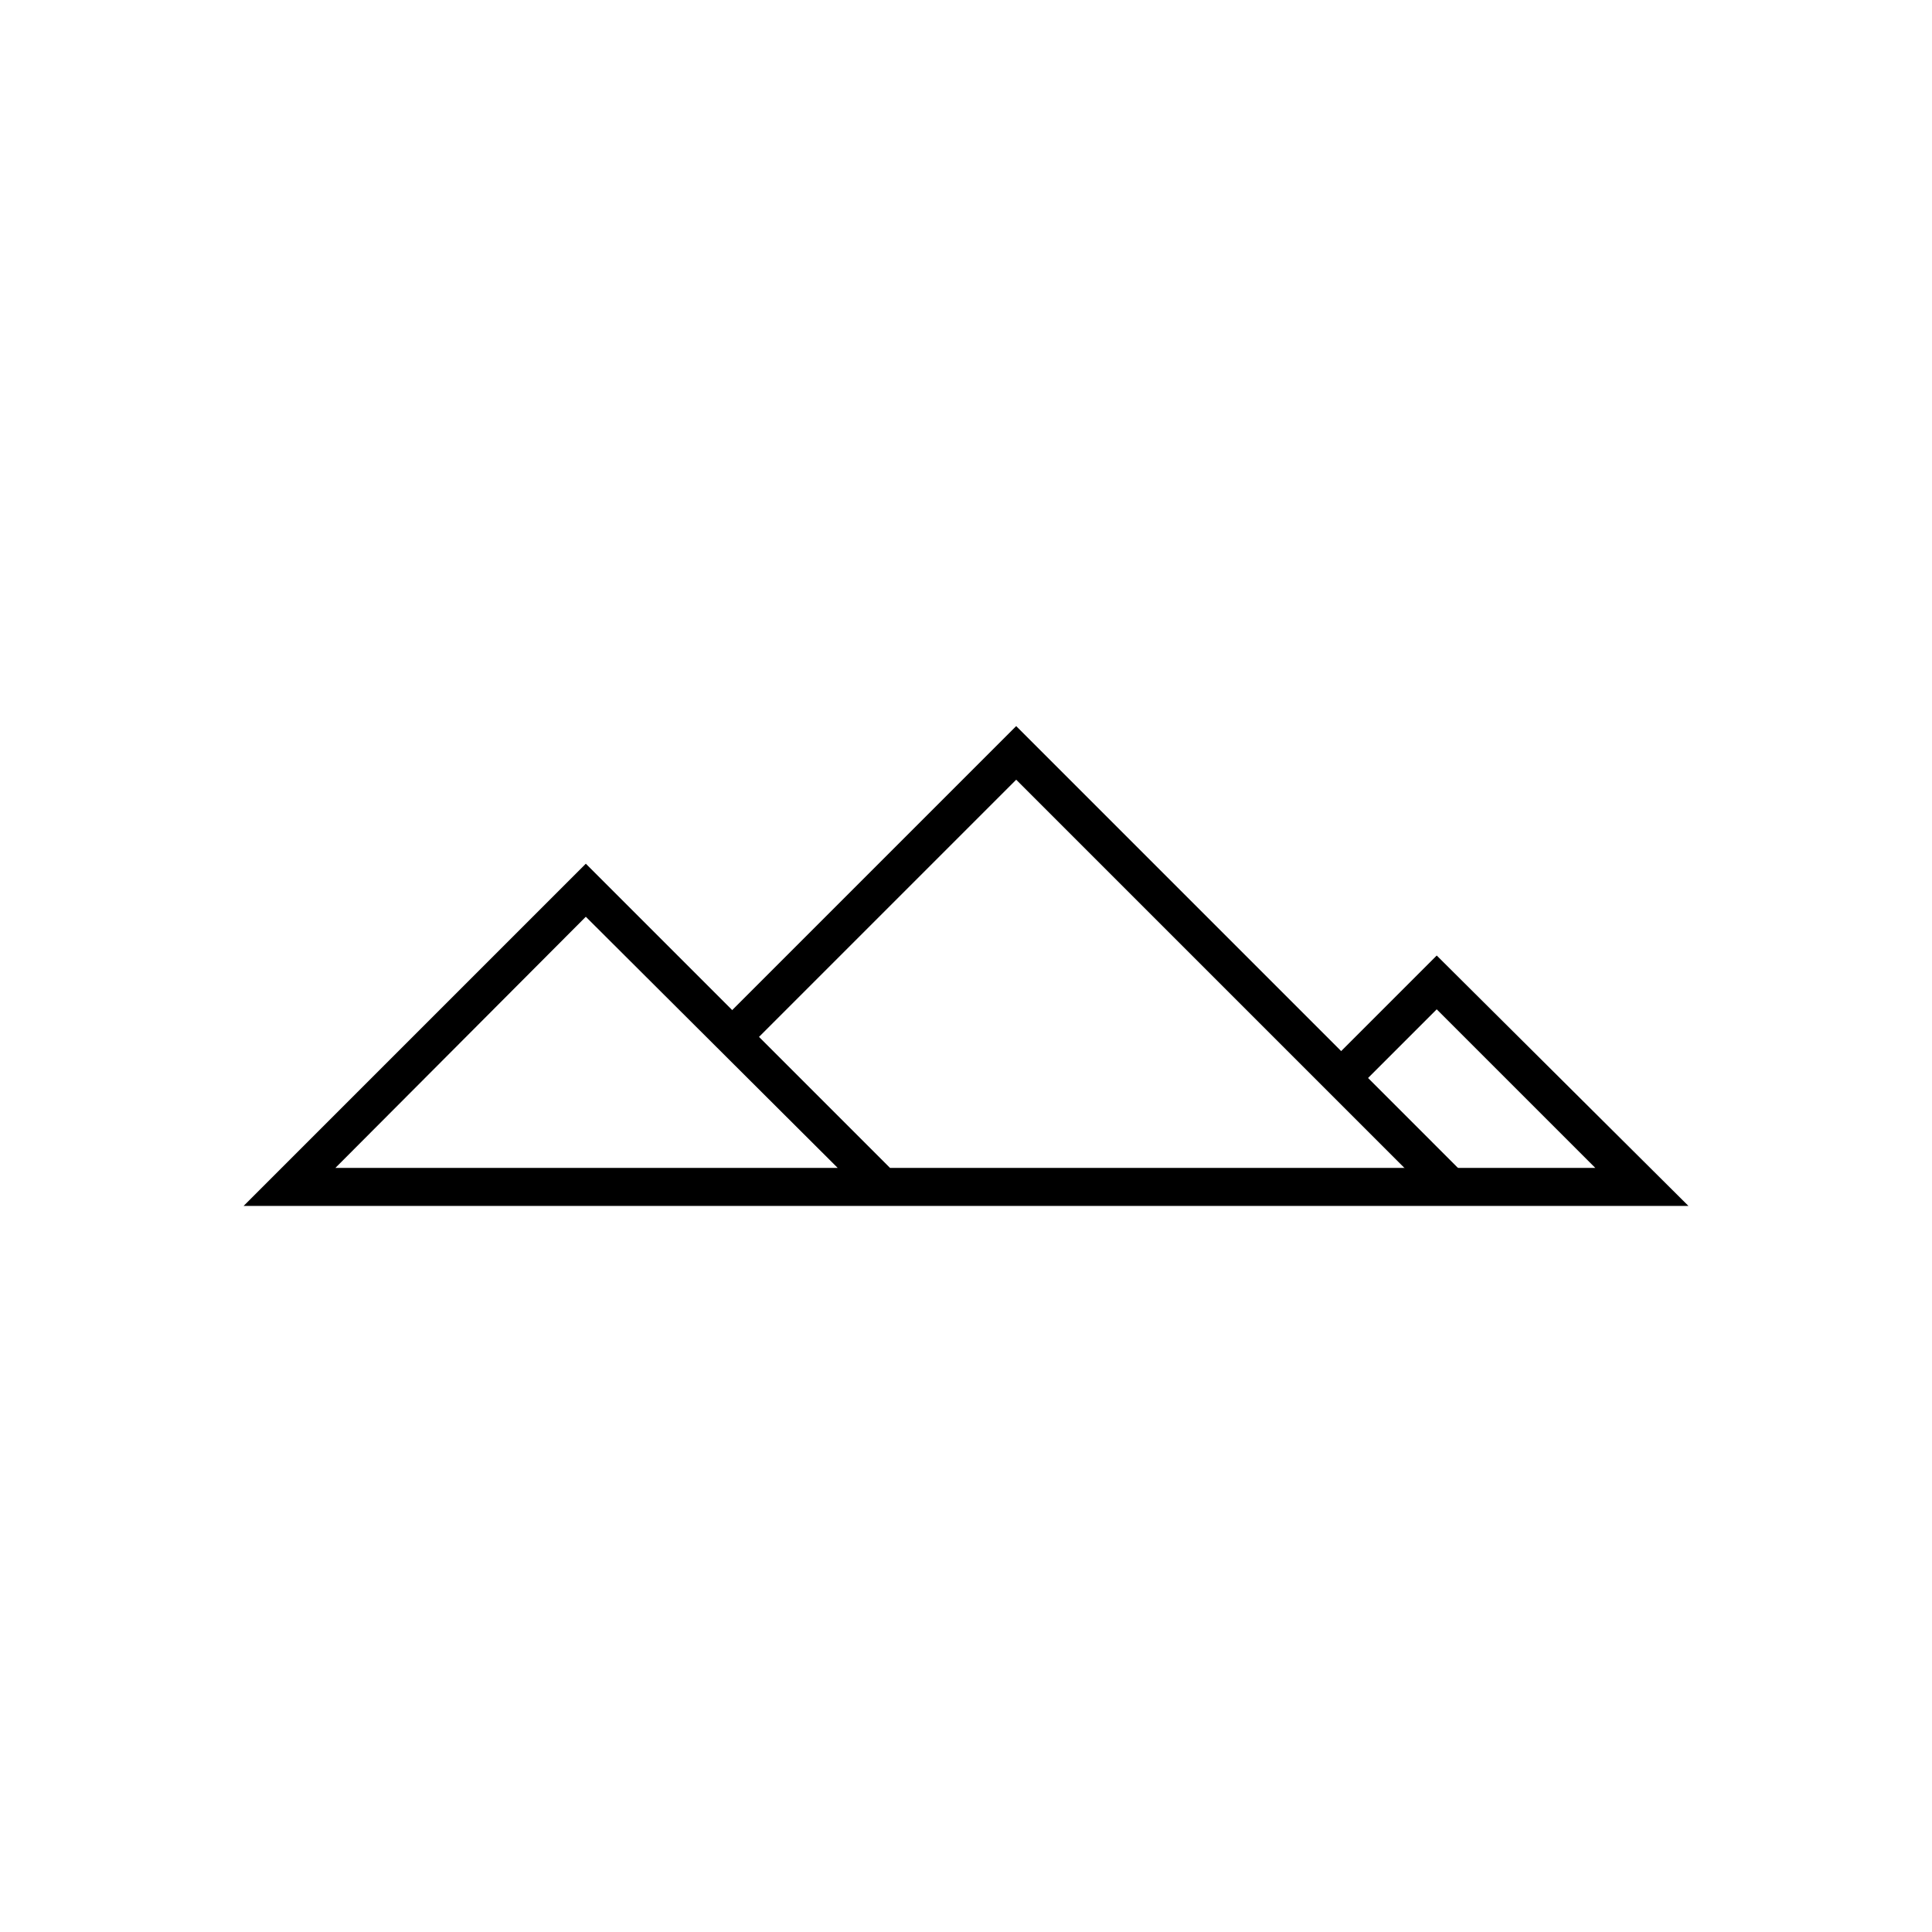
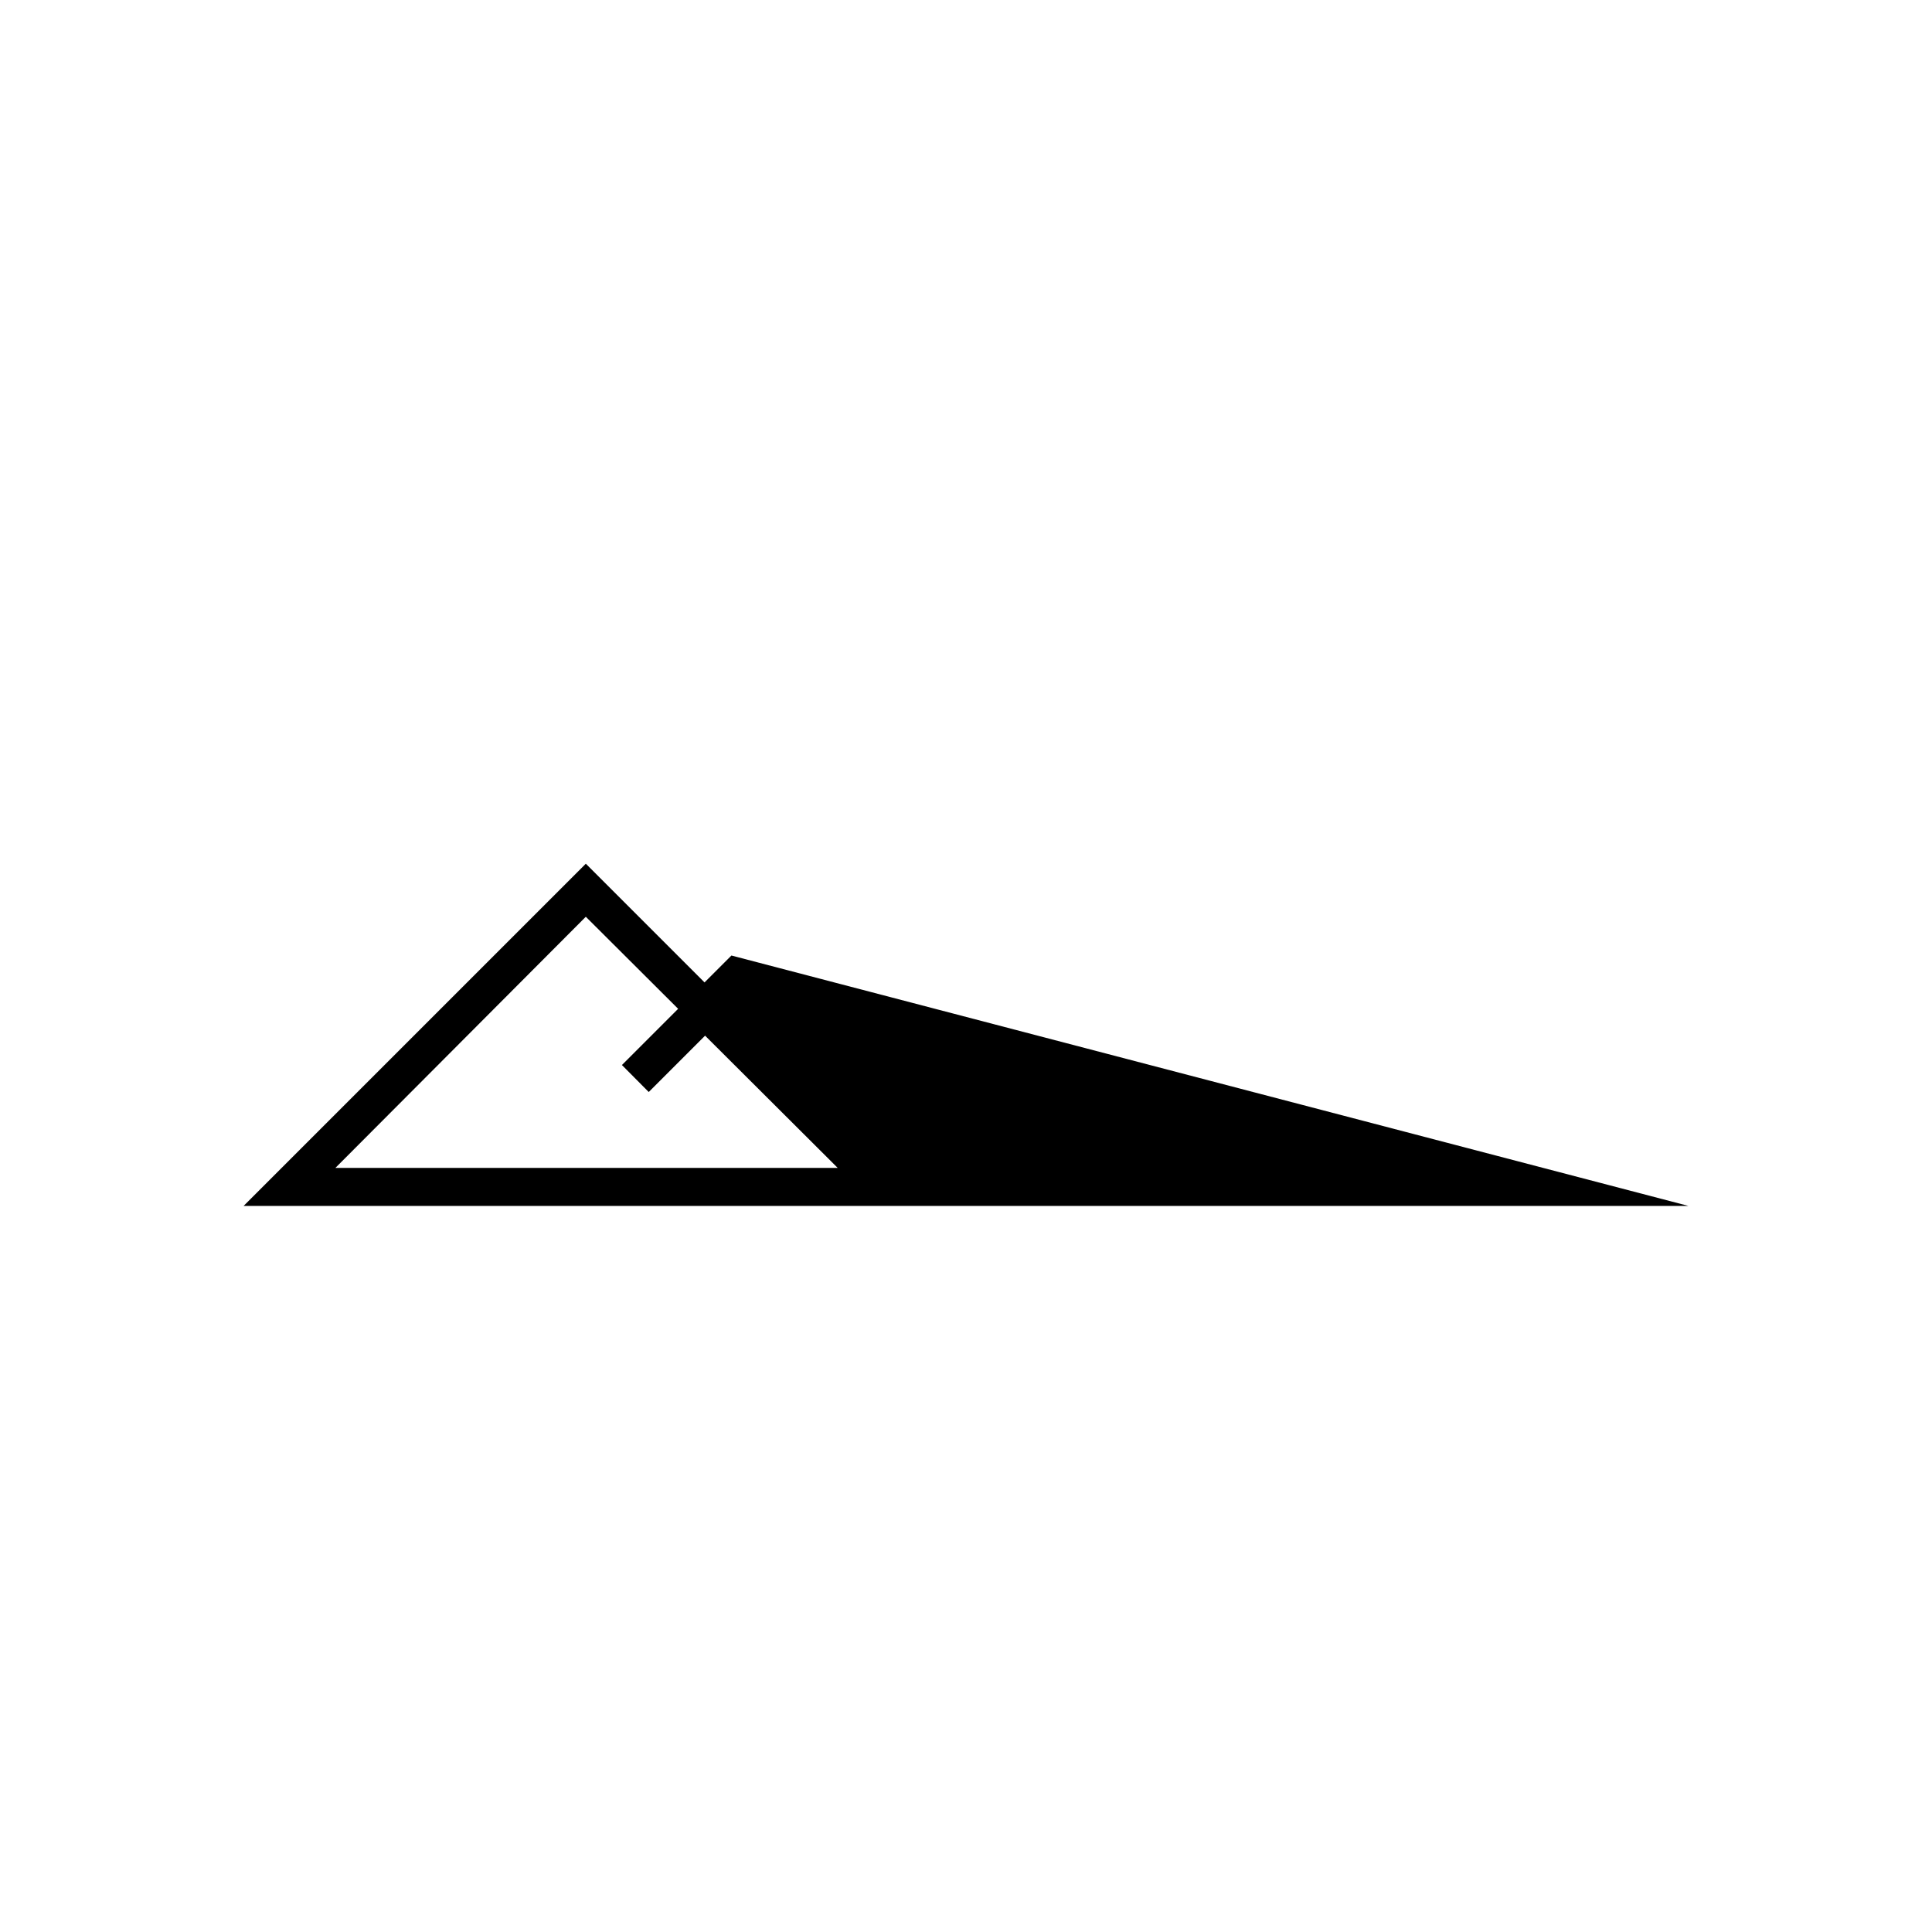
<svg xmlns="http://www.w3.org/2000/svg" fill="#000000" width="800px" height="800px" version="1.1" viewBox="144 144 512 512">
  <g>
-     <path d="m524.79 462.12-111.49-111.49-71.543 71.543-7.102-7.106 78.645-78.645 118.59 118.6z" />
-     <path d="m591.45 463.58h-382.89l90.688-90.688 80.609 80.609h186.91l-42.02-42.02-21.914 21.914-7.106-7.152 29.02-29.02zm-358.56-10.078 133.11 0.004-66.754-66.555z" />
+     <path d="m591.45 463.58h-382.89l90.688-90.688 80.609 80.609l-42.02-42.02-21.914 21.914-7.106-7.152 29.02-29.02zm-358.56-10.078 133.11 0.004-66.754-66.555z" />
  </g>
</svg>